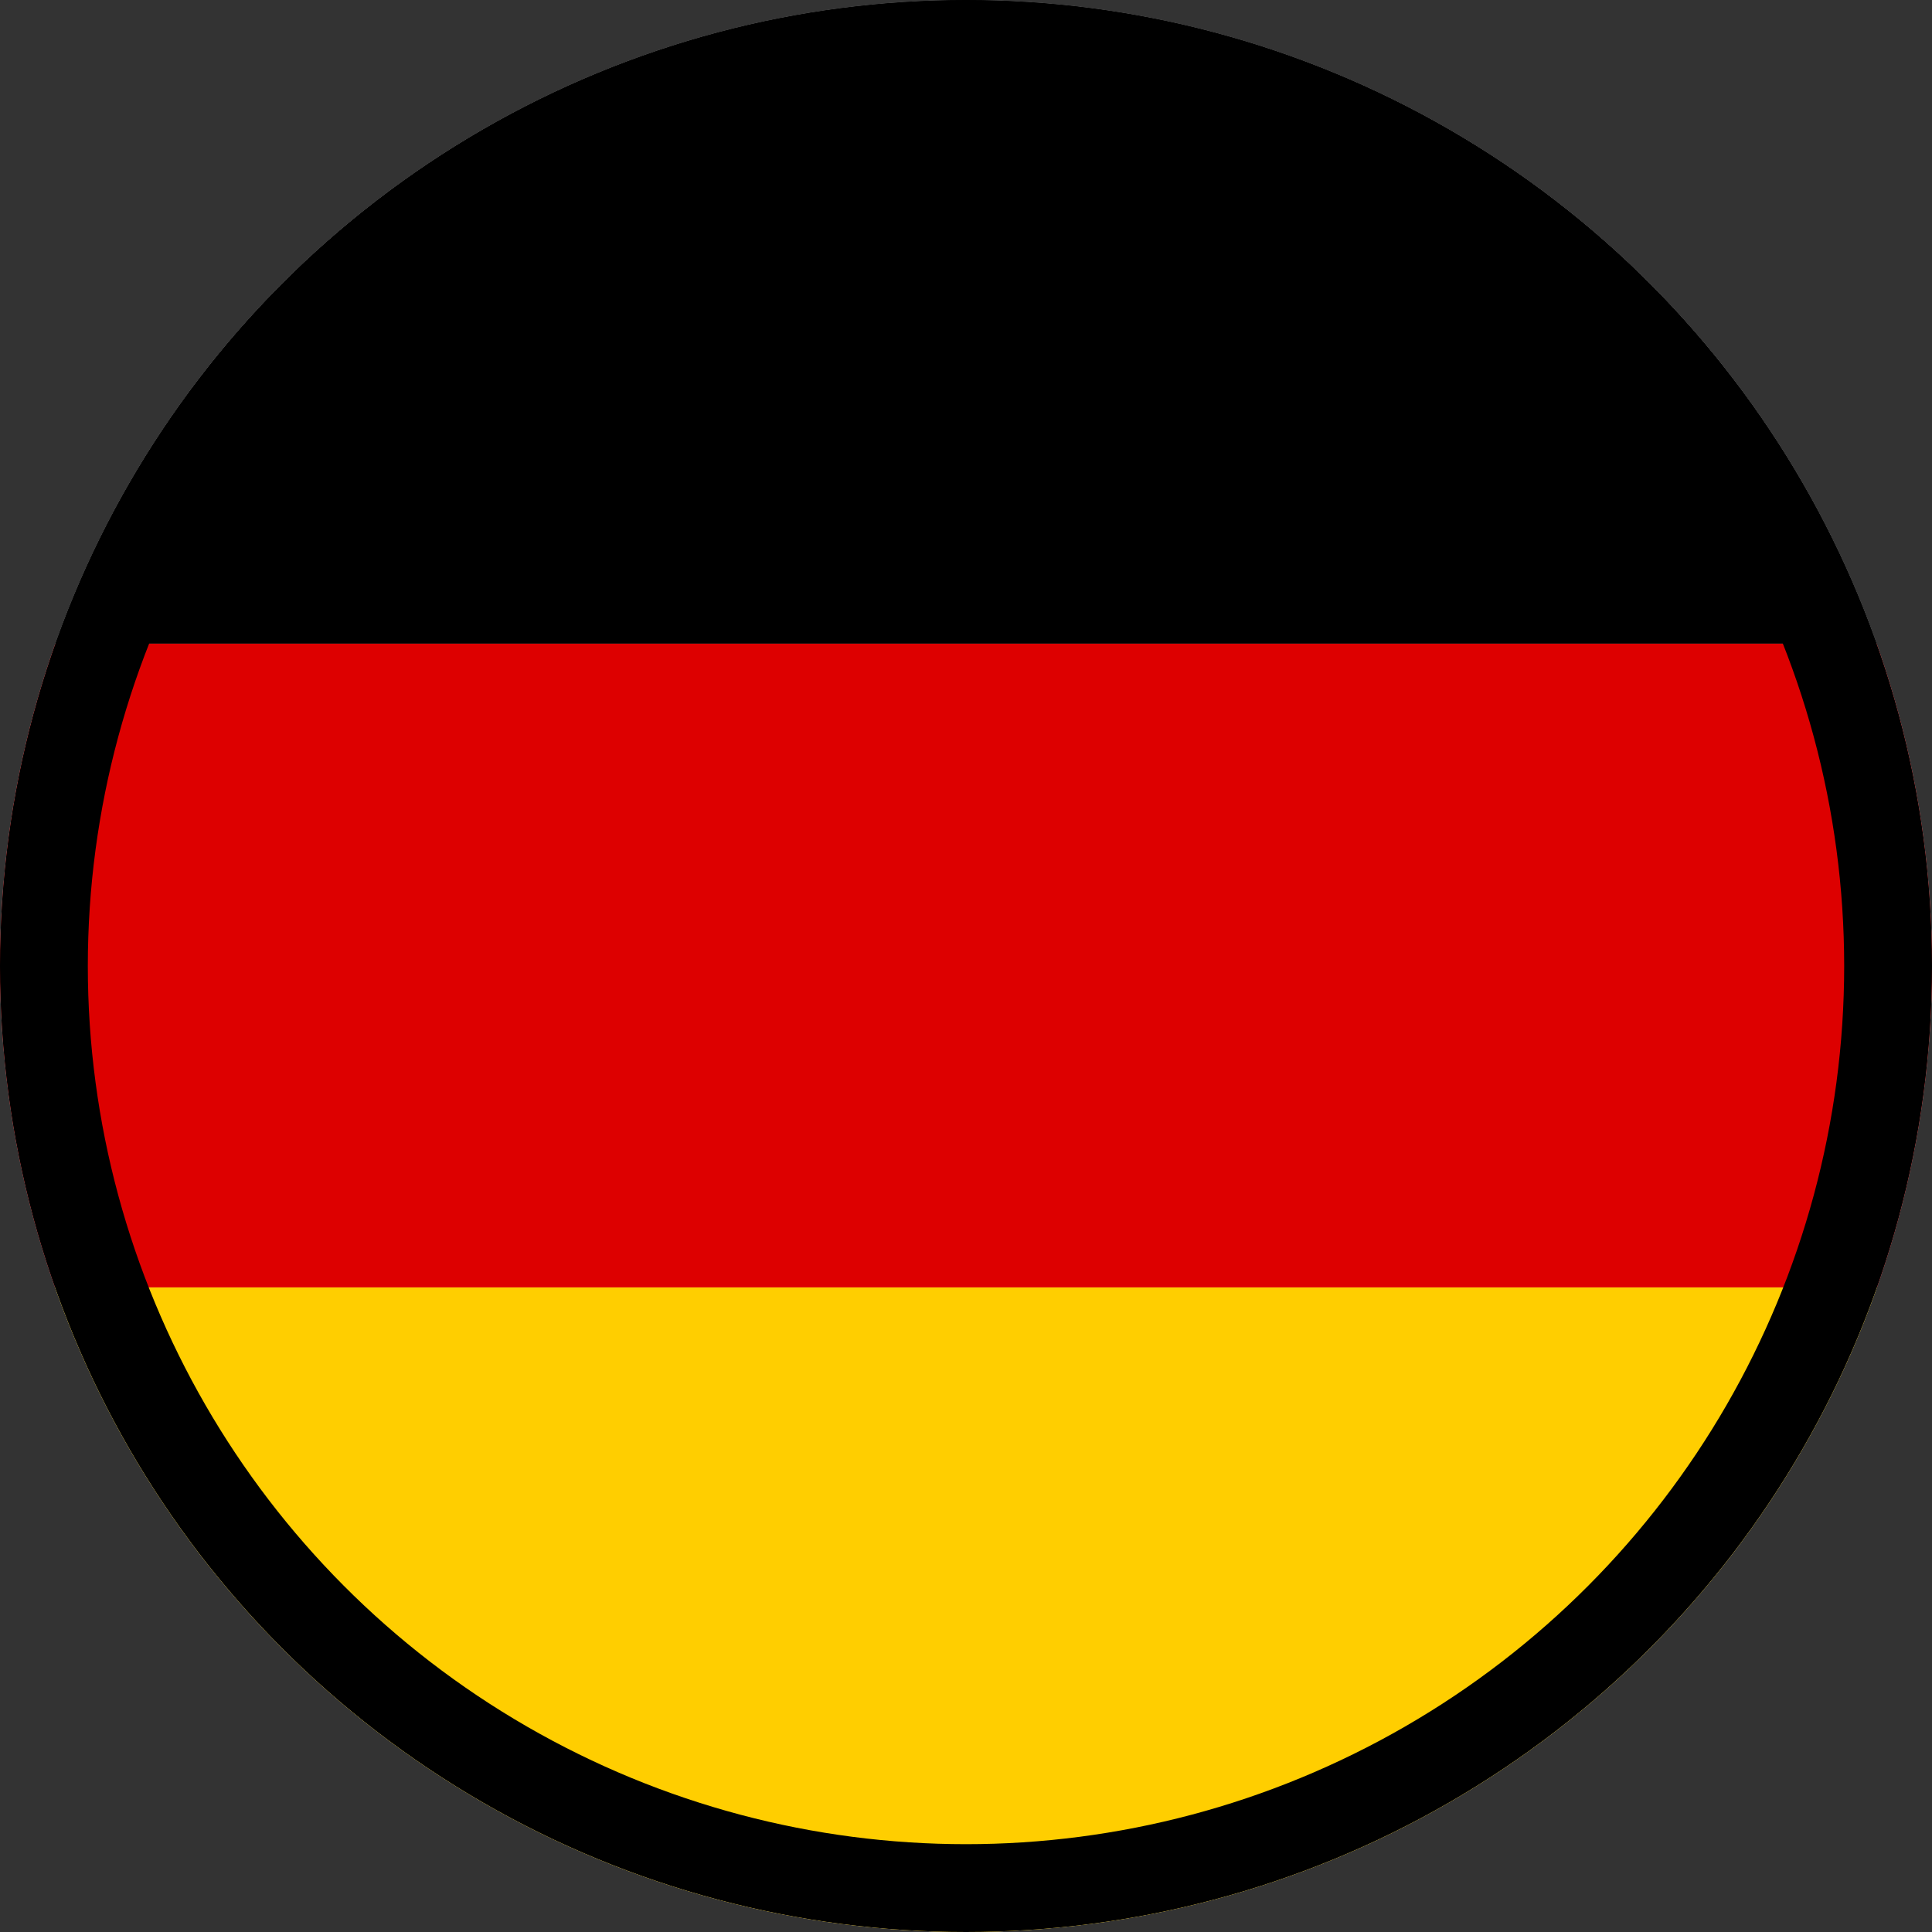
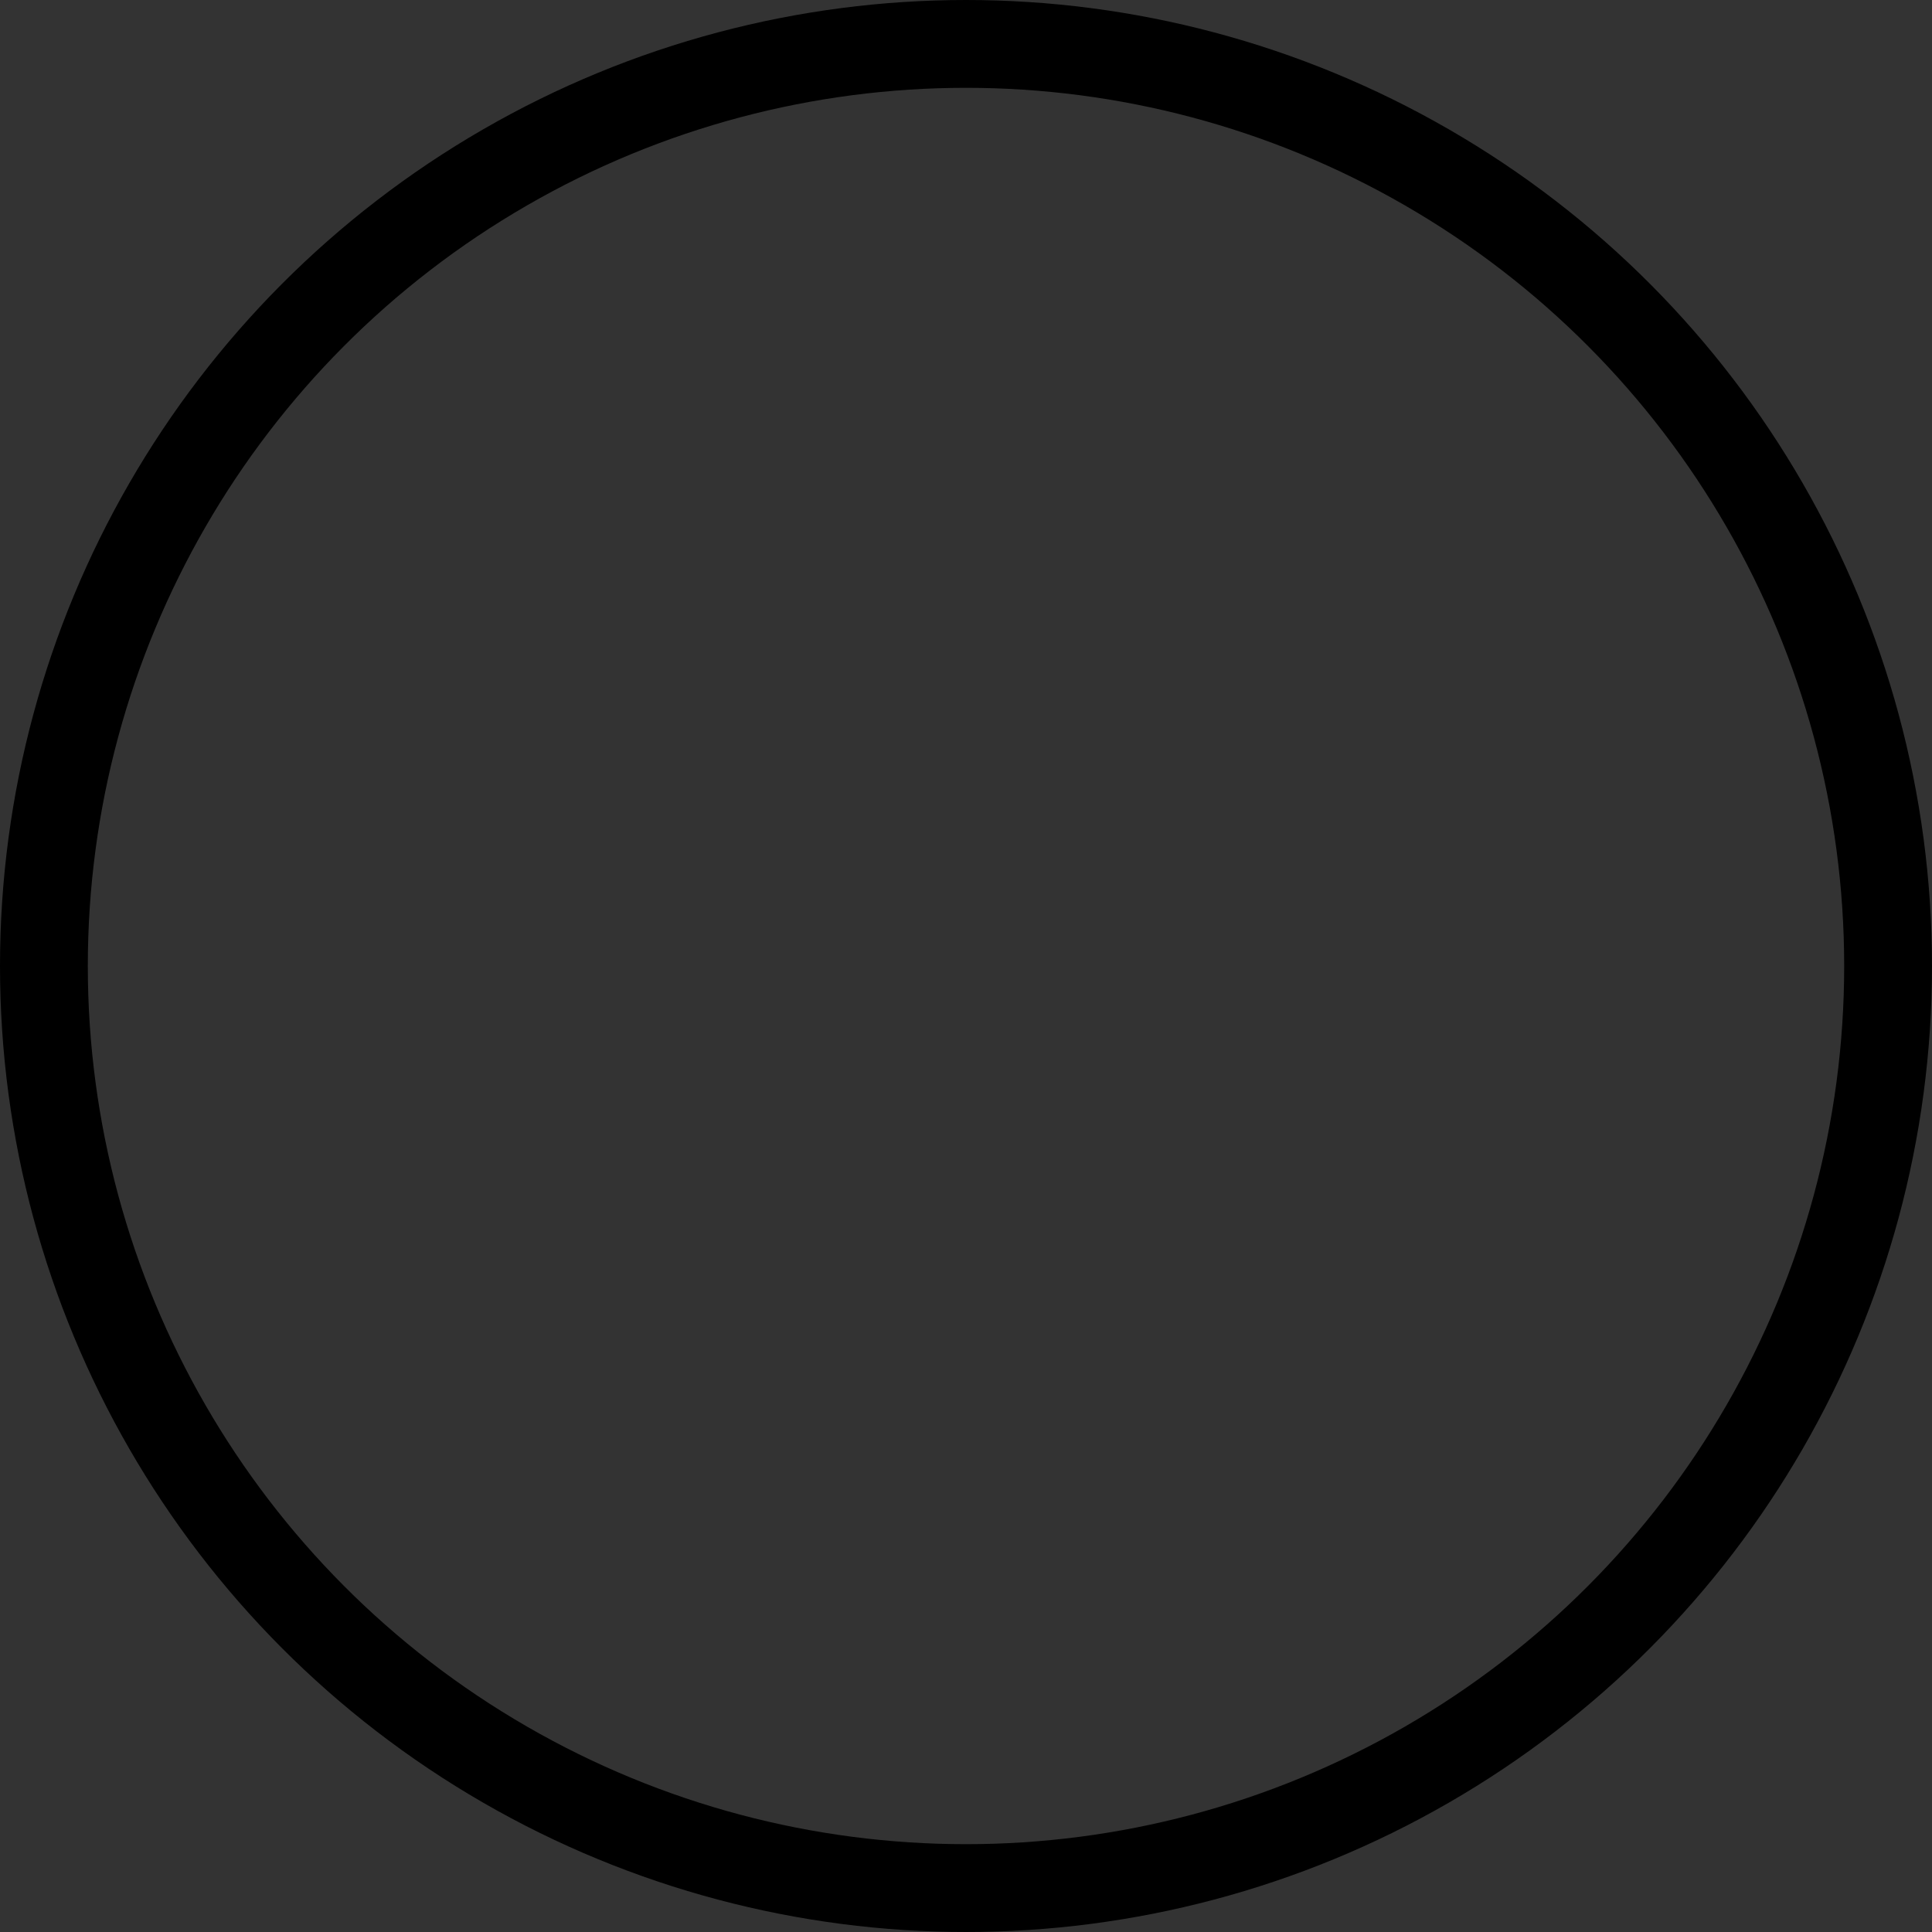
<svg xmlns="http://www.w3.org/2000/svg" width="22" height="22" viewBox="0 0 22 22">
  <rect x="0" y="0" width="22" height="22" fill="#333333" stroke="none" />
-   <circle cx="11" cy="11" r="11" fill="white" />
  <clipPath id="circleClip">
-     <circle cx="11" cy="11" r="11" />
-   </clipPath>
+     </clipPath>
  <g clip-path="url(#circleClip)">
-     <rect y="0" width="22" height="7.33" fill="#000" />
-     <rect y="7.33" width="22" height="7.33" fill="#DD0000" />
    <rect y="14.66" width="22" height="7.34" fill="#FFCE00" />
  </g>
  <circle cx="11" cy="11" r="10.5" fill="none" stroke="#000" stroke-width="1" />
</svg>